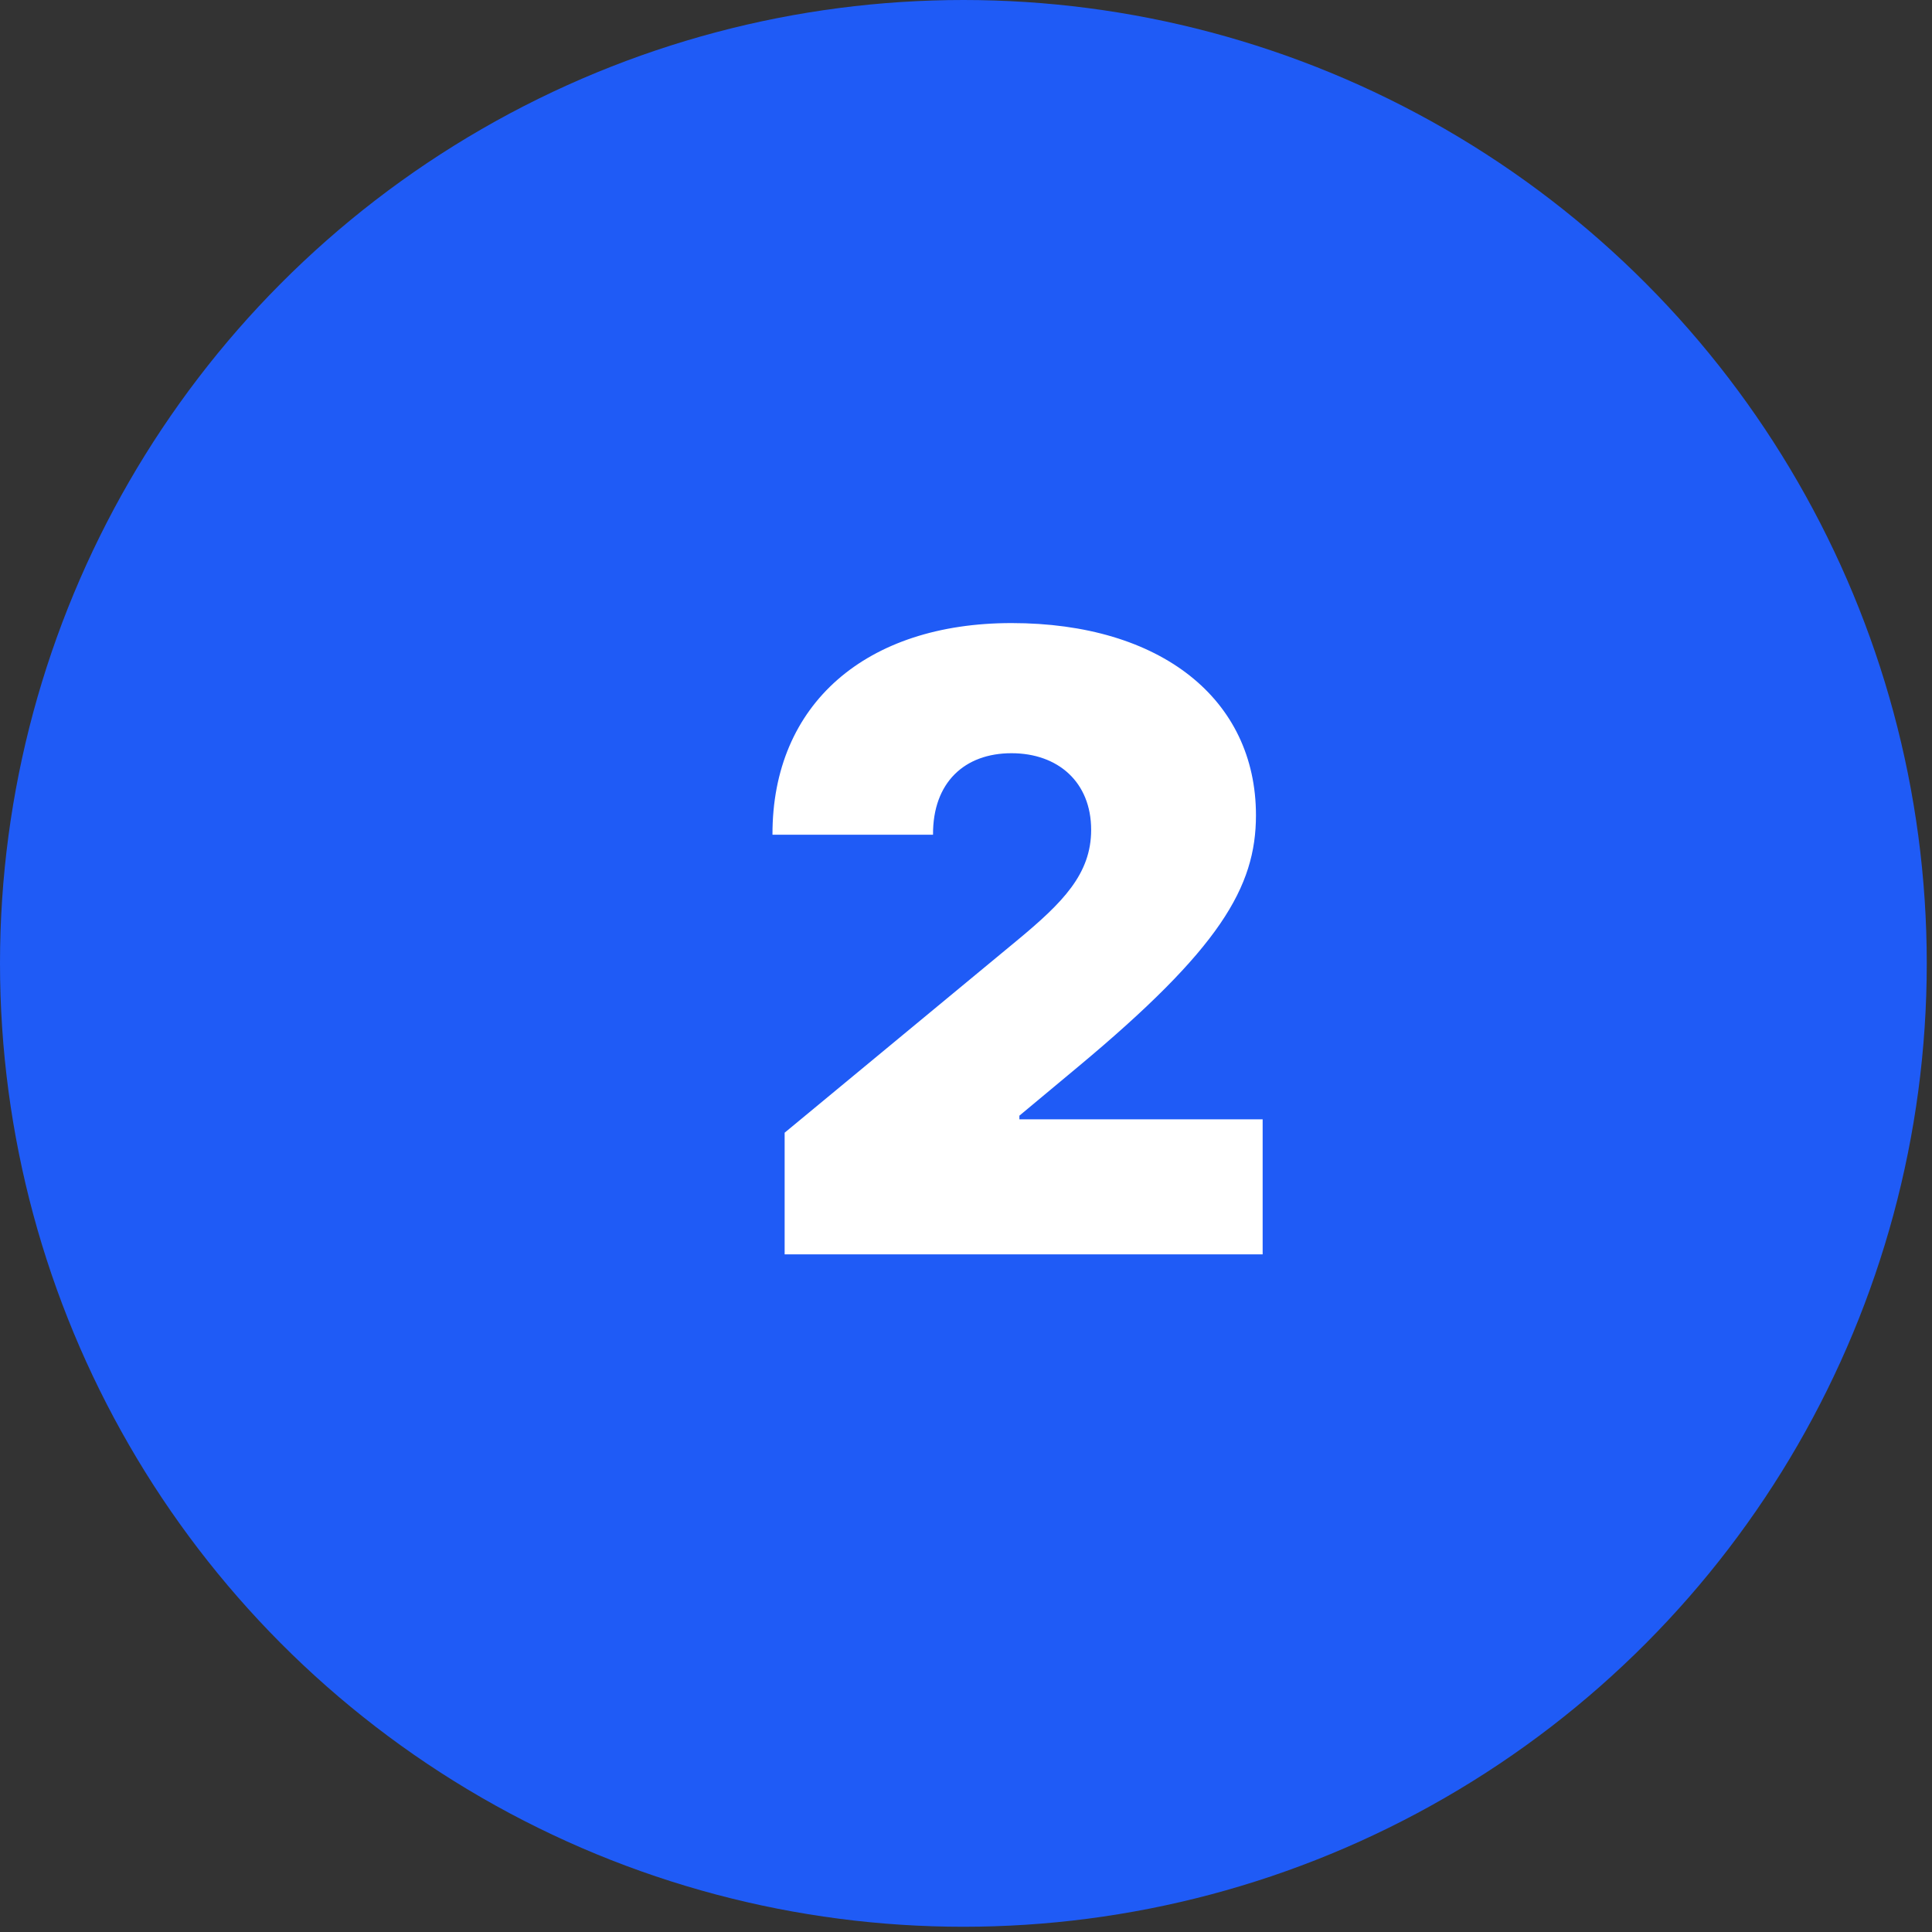
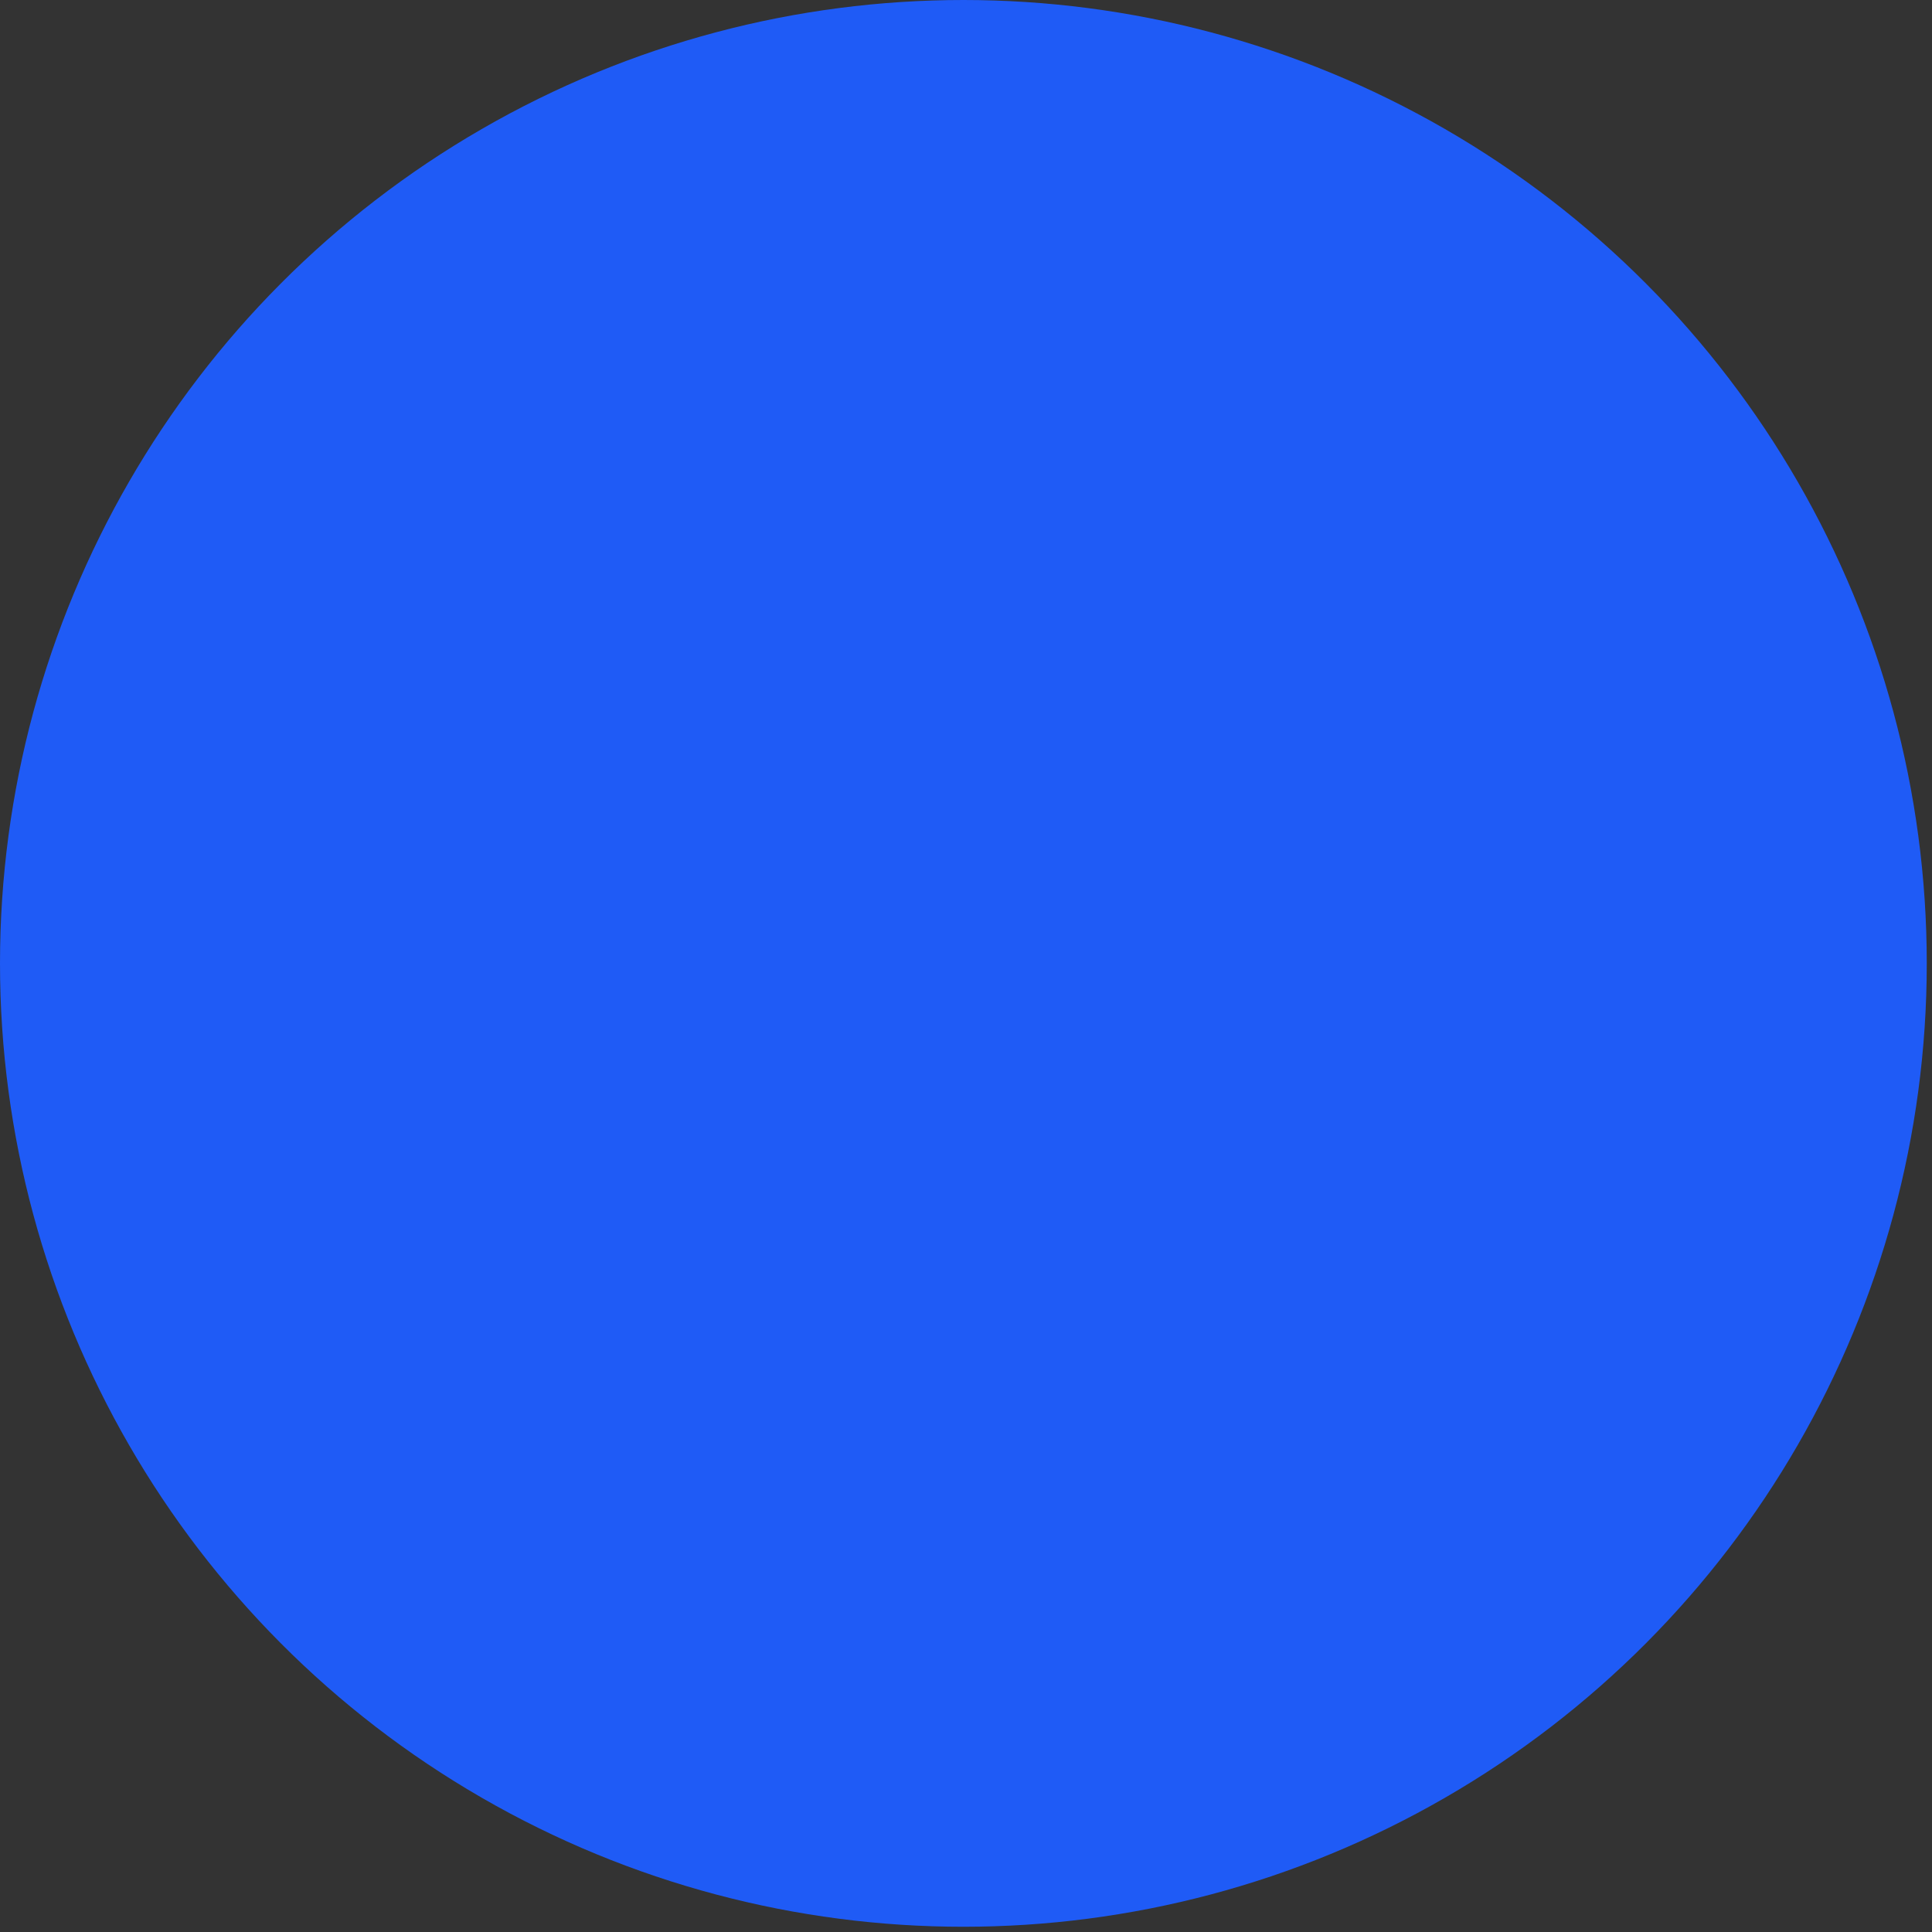
<svg xmlns="http://www.w3.org/2000/svg" width="361" height="361" viewBox="0 0 361 361" fill="none">
  <rect x="0" y="0" width="361" height="361" fill="#333333" stroke="none" />
  <g style="mix-blend-mode:multiply">
    <circle cx="180.011" cy="180.011" r="180.011" fill="#1F5BF6" />
  </g>
-   <path d="M146.612 234.377H235.93V209.15H190.475V208.468L201.385 199.377C227.919 177.275 234.68 165.798 234.68 152.332C234.68 130.627 216.896 116.423 188.998 116.423C161.896 116.423 144.282 131.48 144.339 155.968H174.339C174.282 146.196 180.248 140.741 188.998 140.741C197.691 140.741 203.885 146.139 203.885 155.059C203.885 163.298 198.6 168.639 190.021 175.741L146.612 211.65V234.377Z" fill="white" />
</svg>